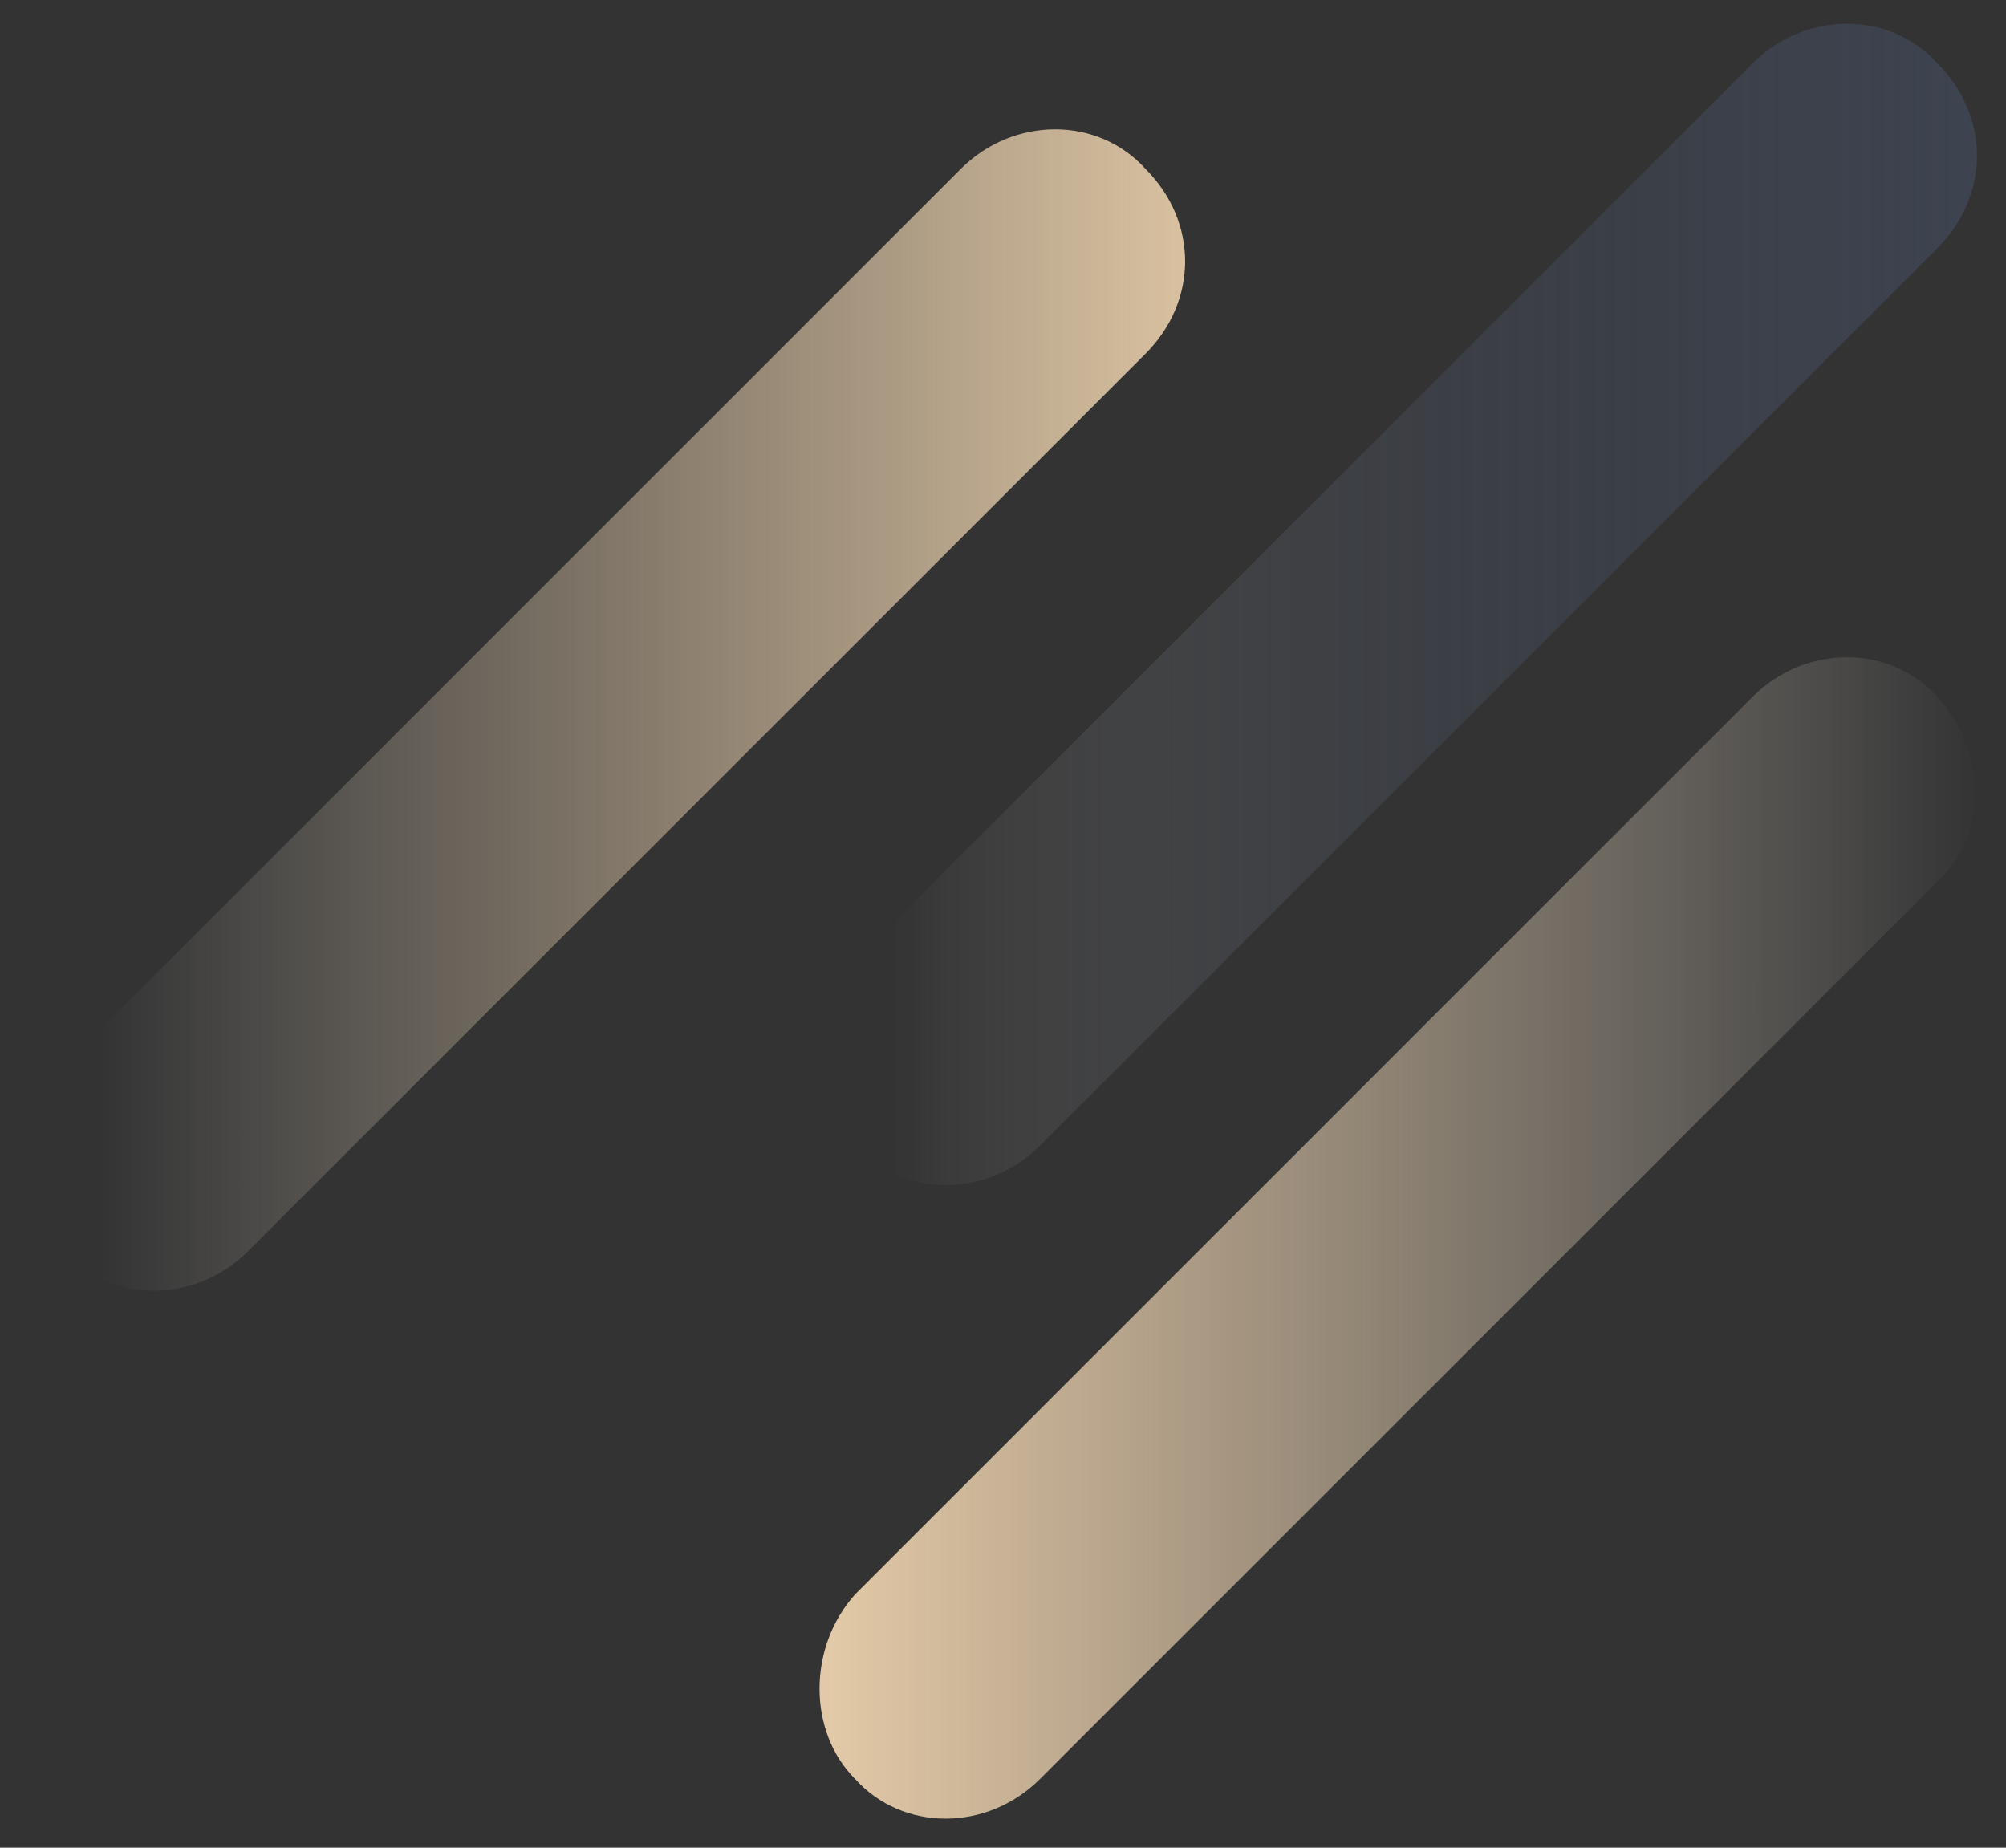
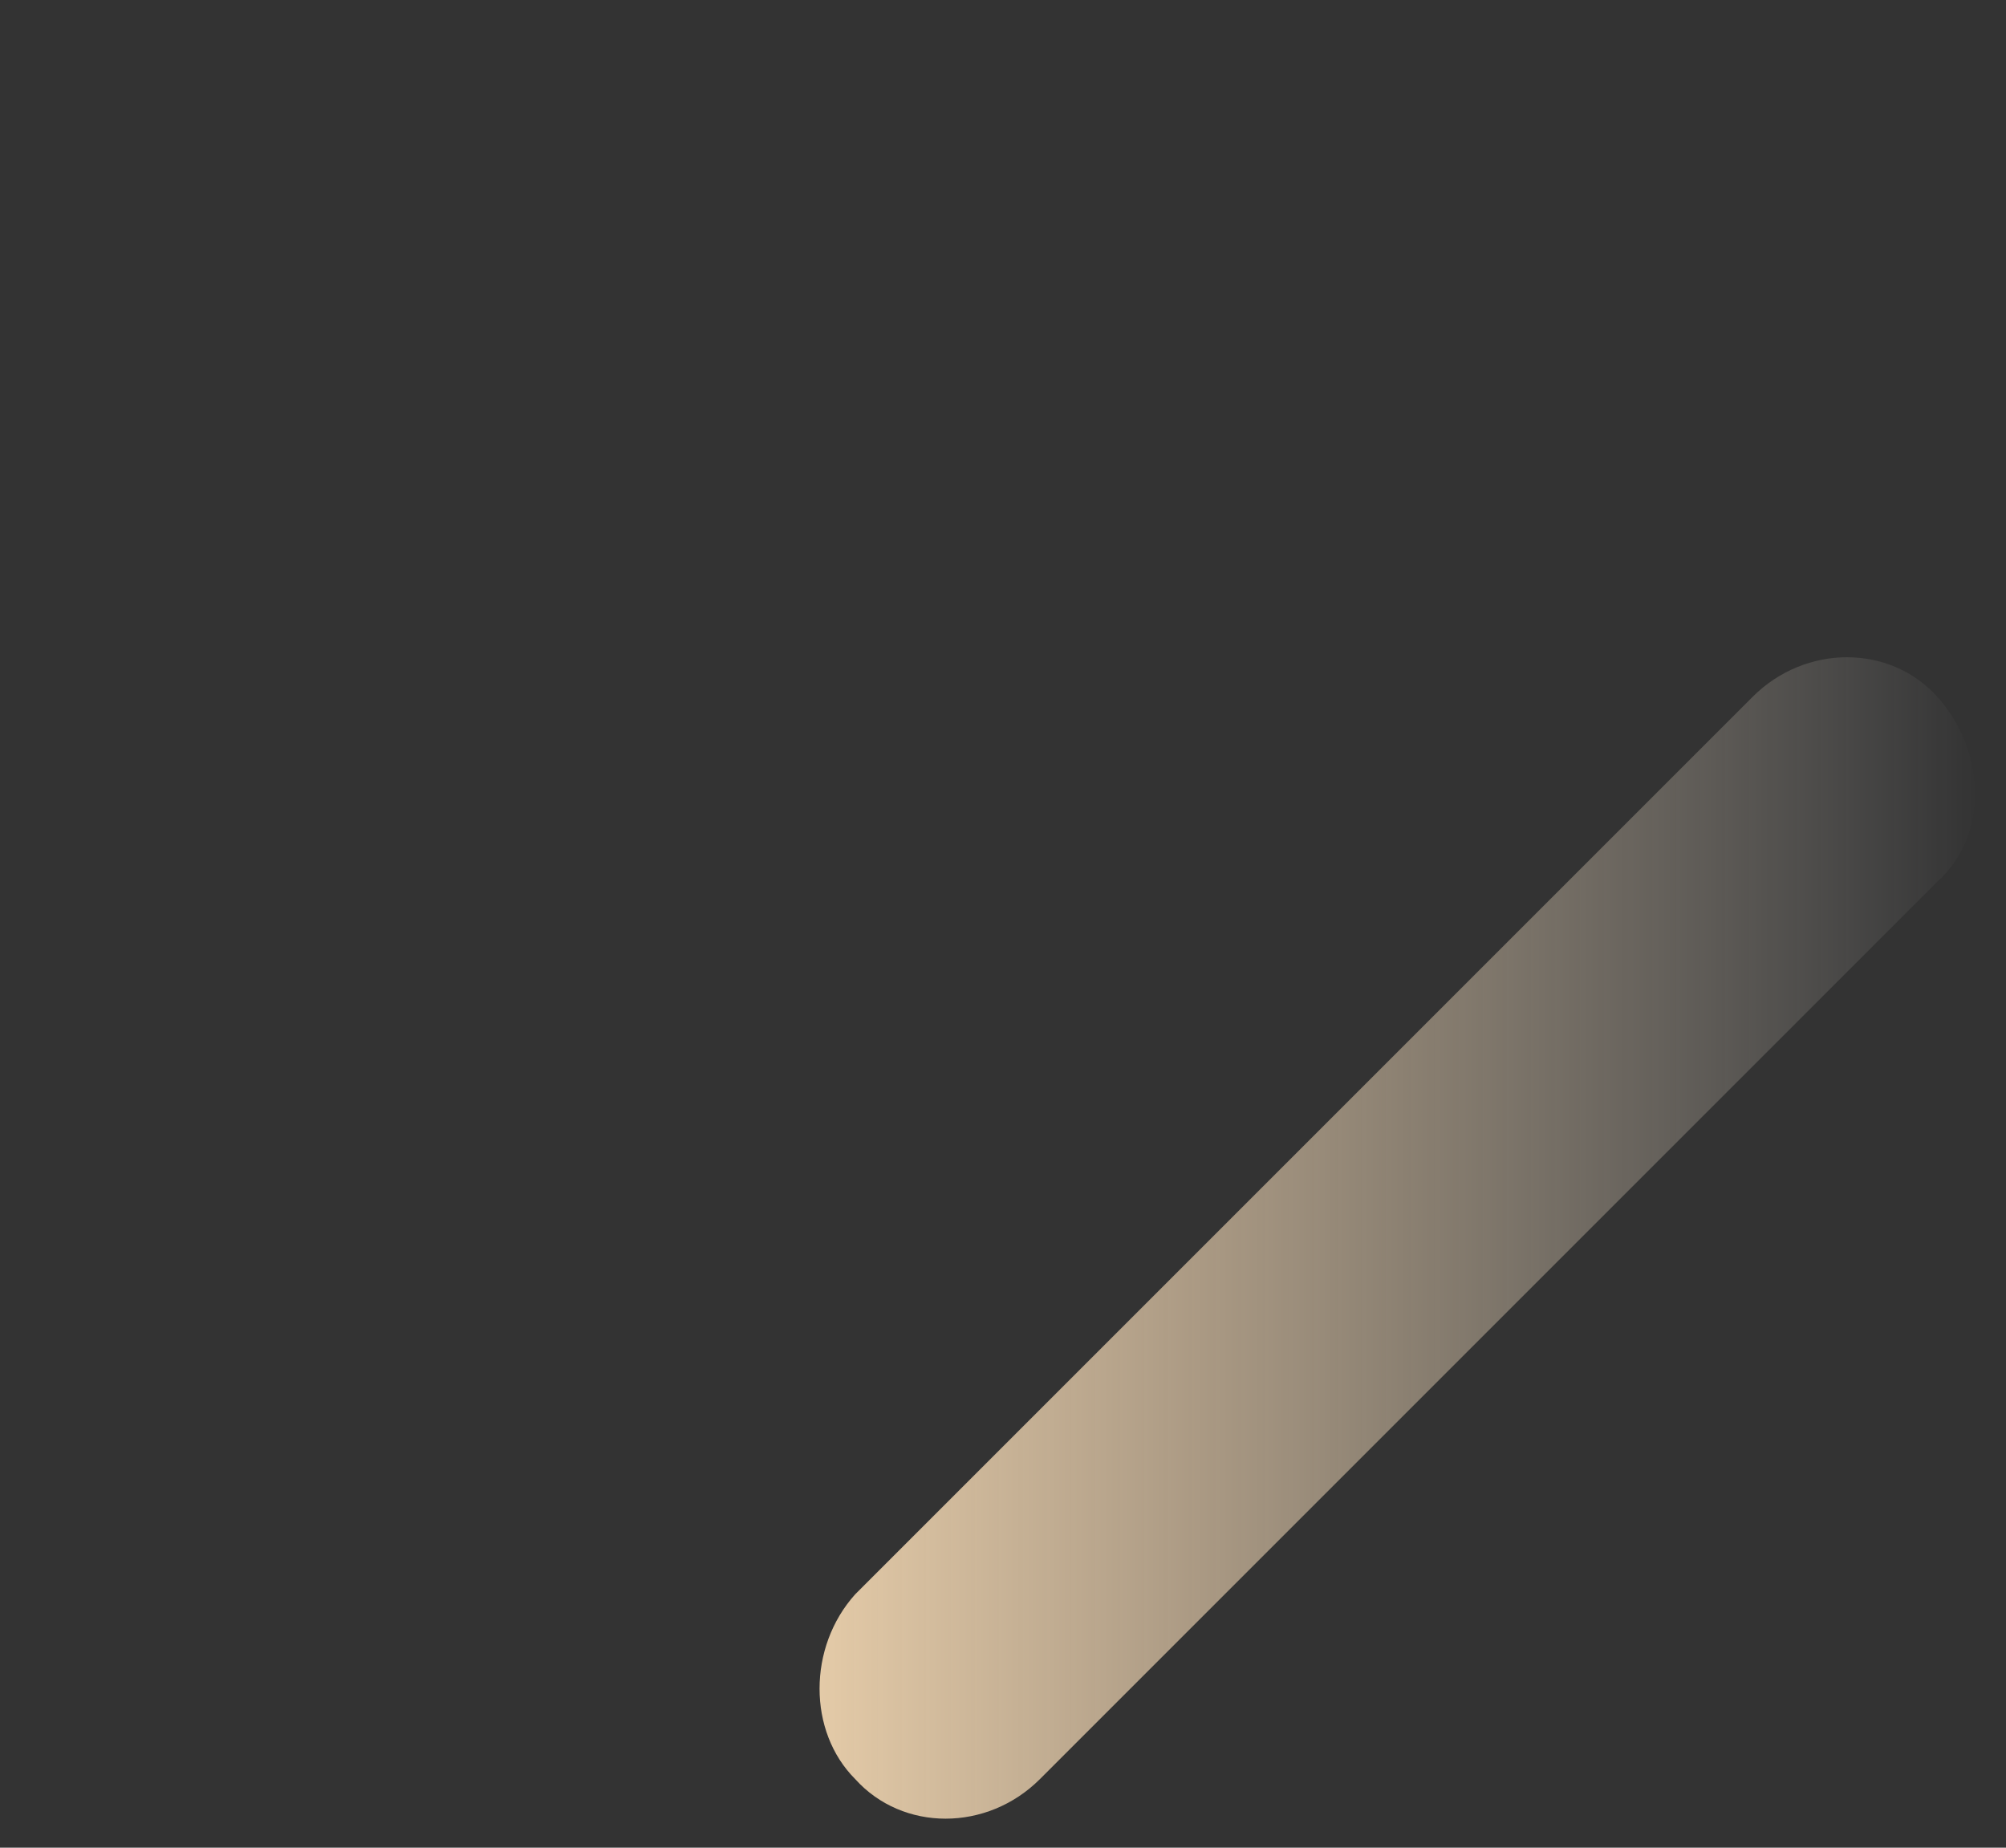
<svg xmlns="http://www.w3.org/2000/svg" version="1.1" id="点缀" x="0px" y="0px" viewBox="0 0 38 35" style="enable-background:new 0 0 38 35;" xml:space="preserve">
  <rect x="0" y="0" width="38" height="35" fill="#333333" stroke="none" />
  <style type="text/css">
	.st0{fill:url(#矩形_1_1_);}
	.st1{fill:url(#矩形_1_拷贝_1_);}
	.st2{fill:url(#矩形_1_拷贝_2_1_);}
</style>
  <linearGradient id="矩形_1_1_" gradientUnits="userSpaceOnUse" x1="1.898" y1="13.5" x2="23.853" y2="13.5">
    <stop offset="0" style="stop-color:#FFFFFF;stop-opacity:0" />
    <stop offset="5.914682e-02" style="stop-color:#FBF4EA;stop-opacity:5.559801e-02" />
    <stop offset="0.142" style="stop-color:#F6E8D4;stop-opacity:0.133" />
    <stop offset="0.239" style="stop-color:#F3DFC3;stop-opacity:0.225" />
    <stop offset="0.36" style="stop-color:#F1D9B8;stop-opacity:0.339" />
    <stop offset="0.53" style="stop-color:#EFD5B1;stop-opacity:0.498" />
    <stop offset="1" style="stop-color:#EFD4AF;stop-opacity:0.94" />
    <stop offset="1" style="stop-color:#C6B091;stop-opacity:0.942" />
    <stop offset="1" style="stop-color:#9D8B73;stop-opacity:0.945" />
    <stop offset="1" style="stop-color:#776A57;stop-opacity:0.948" />
    <stop offset="1" style="stop-color:#574D3F;stop-opacity:0.951" />
    <stop offset="1" style="stop-color:#3B352C;stop-opacity:0.955" />
    <stop offset="1" style="stop-color:#25211B;stop-opacity:0.959" />
    <stop offset="1" style="stop-color:#14120F;stop-opacity:0.963" />
    <stop offset="1" style="stop-color:#090806;stop-opacity:0.969" />
    <stop offset="1" style="stop-color:#020201;stop-opacity:0.977" />
    <stop offset="1" style="stop-color:#000000" />
  </linearGradient>
-   <path id="矩形_1" class="st0" d="M1.2,20.2l17-17c1-1,2.6-1,3.5,0c1,1,1,2.5,0,3.5l-17,17c-1,1-2.6,1-3.5,0  C0.3,22.8,0.3,21.2,1.2,20.2z" />
  <linearGradient id="矩形_1_拷贝_1_" gradientUnits="userSpaceOnUse" x1="16.898" y1="11.5" x2="38.853" y2="11.5">
    <stop offset="0" style="stop-color:#FFFFFF;stop-opacity:0" />
    <stop offset="4.268610e-02" style="stop-color:#D9DBDD;stop-opacity:4.012494e-02" />
    <stop offset="9.257531e-02" style="stop-color:#B5B8BD;stop-opacity:8.702079e-02" />
    <stop offset="0.149" style="stop-color:#9598A0;stop-opacity:0.14" />
    <stop offset="0.211" style="stop-color:#797E88;stop-opacity:0.198" />
    <stop offset="0.281" style="stop-color:#636974;stop-opacity:0.264" />
    <stop offset="0.363" style="stop-color:#525965;stop-opacity:0.341" />
    <stop offset="0.464" style="stop-color:#474D5B;stop-opacity:0.436" />
    <stop offset="0.606" style="stop-color:#404755;stop-opacity:0.57" />
    <stop offset="1" style="stop-color:#3E4553;stop-opacity:0.94" />
    <stop offset="1" style="stop-color:#3E4553;stop-opacity:0.949" />
    <stop offset="1" style="stop-color:#3E4553" />
  </linearGradient>
-   <path id="矩形_1_拷贝" class="st1" d="M16.2,18.2l17-17c1-1,2.6-1,3.5,0c1,1,1,2.5,0,3.5l-17,17c-1,1-2.6,1-3.5,0  C15.3,20.8,15.3,19.2,16.2,18.2z" />
  <linearGradient id="矩形_1_拷贝_2_1_" gradientUnits="userSpaceOnUse" x1="15.515" y1="23.5" x2="37.486" y2="23.5">
    <stop offset="0" style="stop-color:#000000;stop-opacity:0" />
    <stop offset="0" style="stop-color:#020201;stop-opacity:0.355" />
    <stop offset="0" style="stop-color:#090806;stop-opacity:0.483" />
    <stop offset="0" style="stop-color:#14120F;stop-opacity:0.574" />
    <stop offset="0" style="stop-color:#25211B;stop-opacity:0.647" />
    <stop offset="0" style="stop-color:#3B352C;stop-opacity:0.711" />
    <stop offset="0" style="stop-color:#574D3F;stop-opacity:0.767" />
    <stop offset="0" style="stop-color:#776A57;stop-opacity:0.817" />
    <stop offset="0" style="stop-color:#9D8B73;stop-opacity:0.864" />
    <stop offset="0" style="stop-color:#C6B091;stop-opacity:0.905" />
    <stop offset="0" style="stop-color:#EFD4AF;stop-opacity:0.94" />
    <stop offset="0.319" style="stop-color:#F0D5B2;stop-opacity:0.64" />
    <stop offset="0.518" style="stop-color:#F1DABA;stop-opacity:0.453" />
    <stop offset="0.685" style="stop-color:#F4E2C9;stop-opacity:0.296" />
    <stop offset="0.834" style="stop-color:#F8EDDD;stop-opacity:0.156" />
    <stop offset="0.969" style="stop-color:#FEFBF8;stop-opacity:2.872998e-02" />
    <stop offset="1" style="stop-color:#FFFFFF;stop-opacity:0" />
  </linearGradient>
  <path id="矩形_1_拷贝_2" class="st2" d="M16.2,30.2l17-17c1-1,2.6-1,3.5,0s1,2.6,0,3.5l-17,17c-1,1-2.6,1-3.5,0  C15.3,32.8,15.3,31.2,16.2,30.2z" />
</svg>